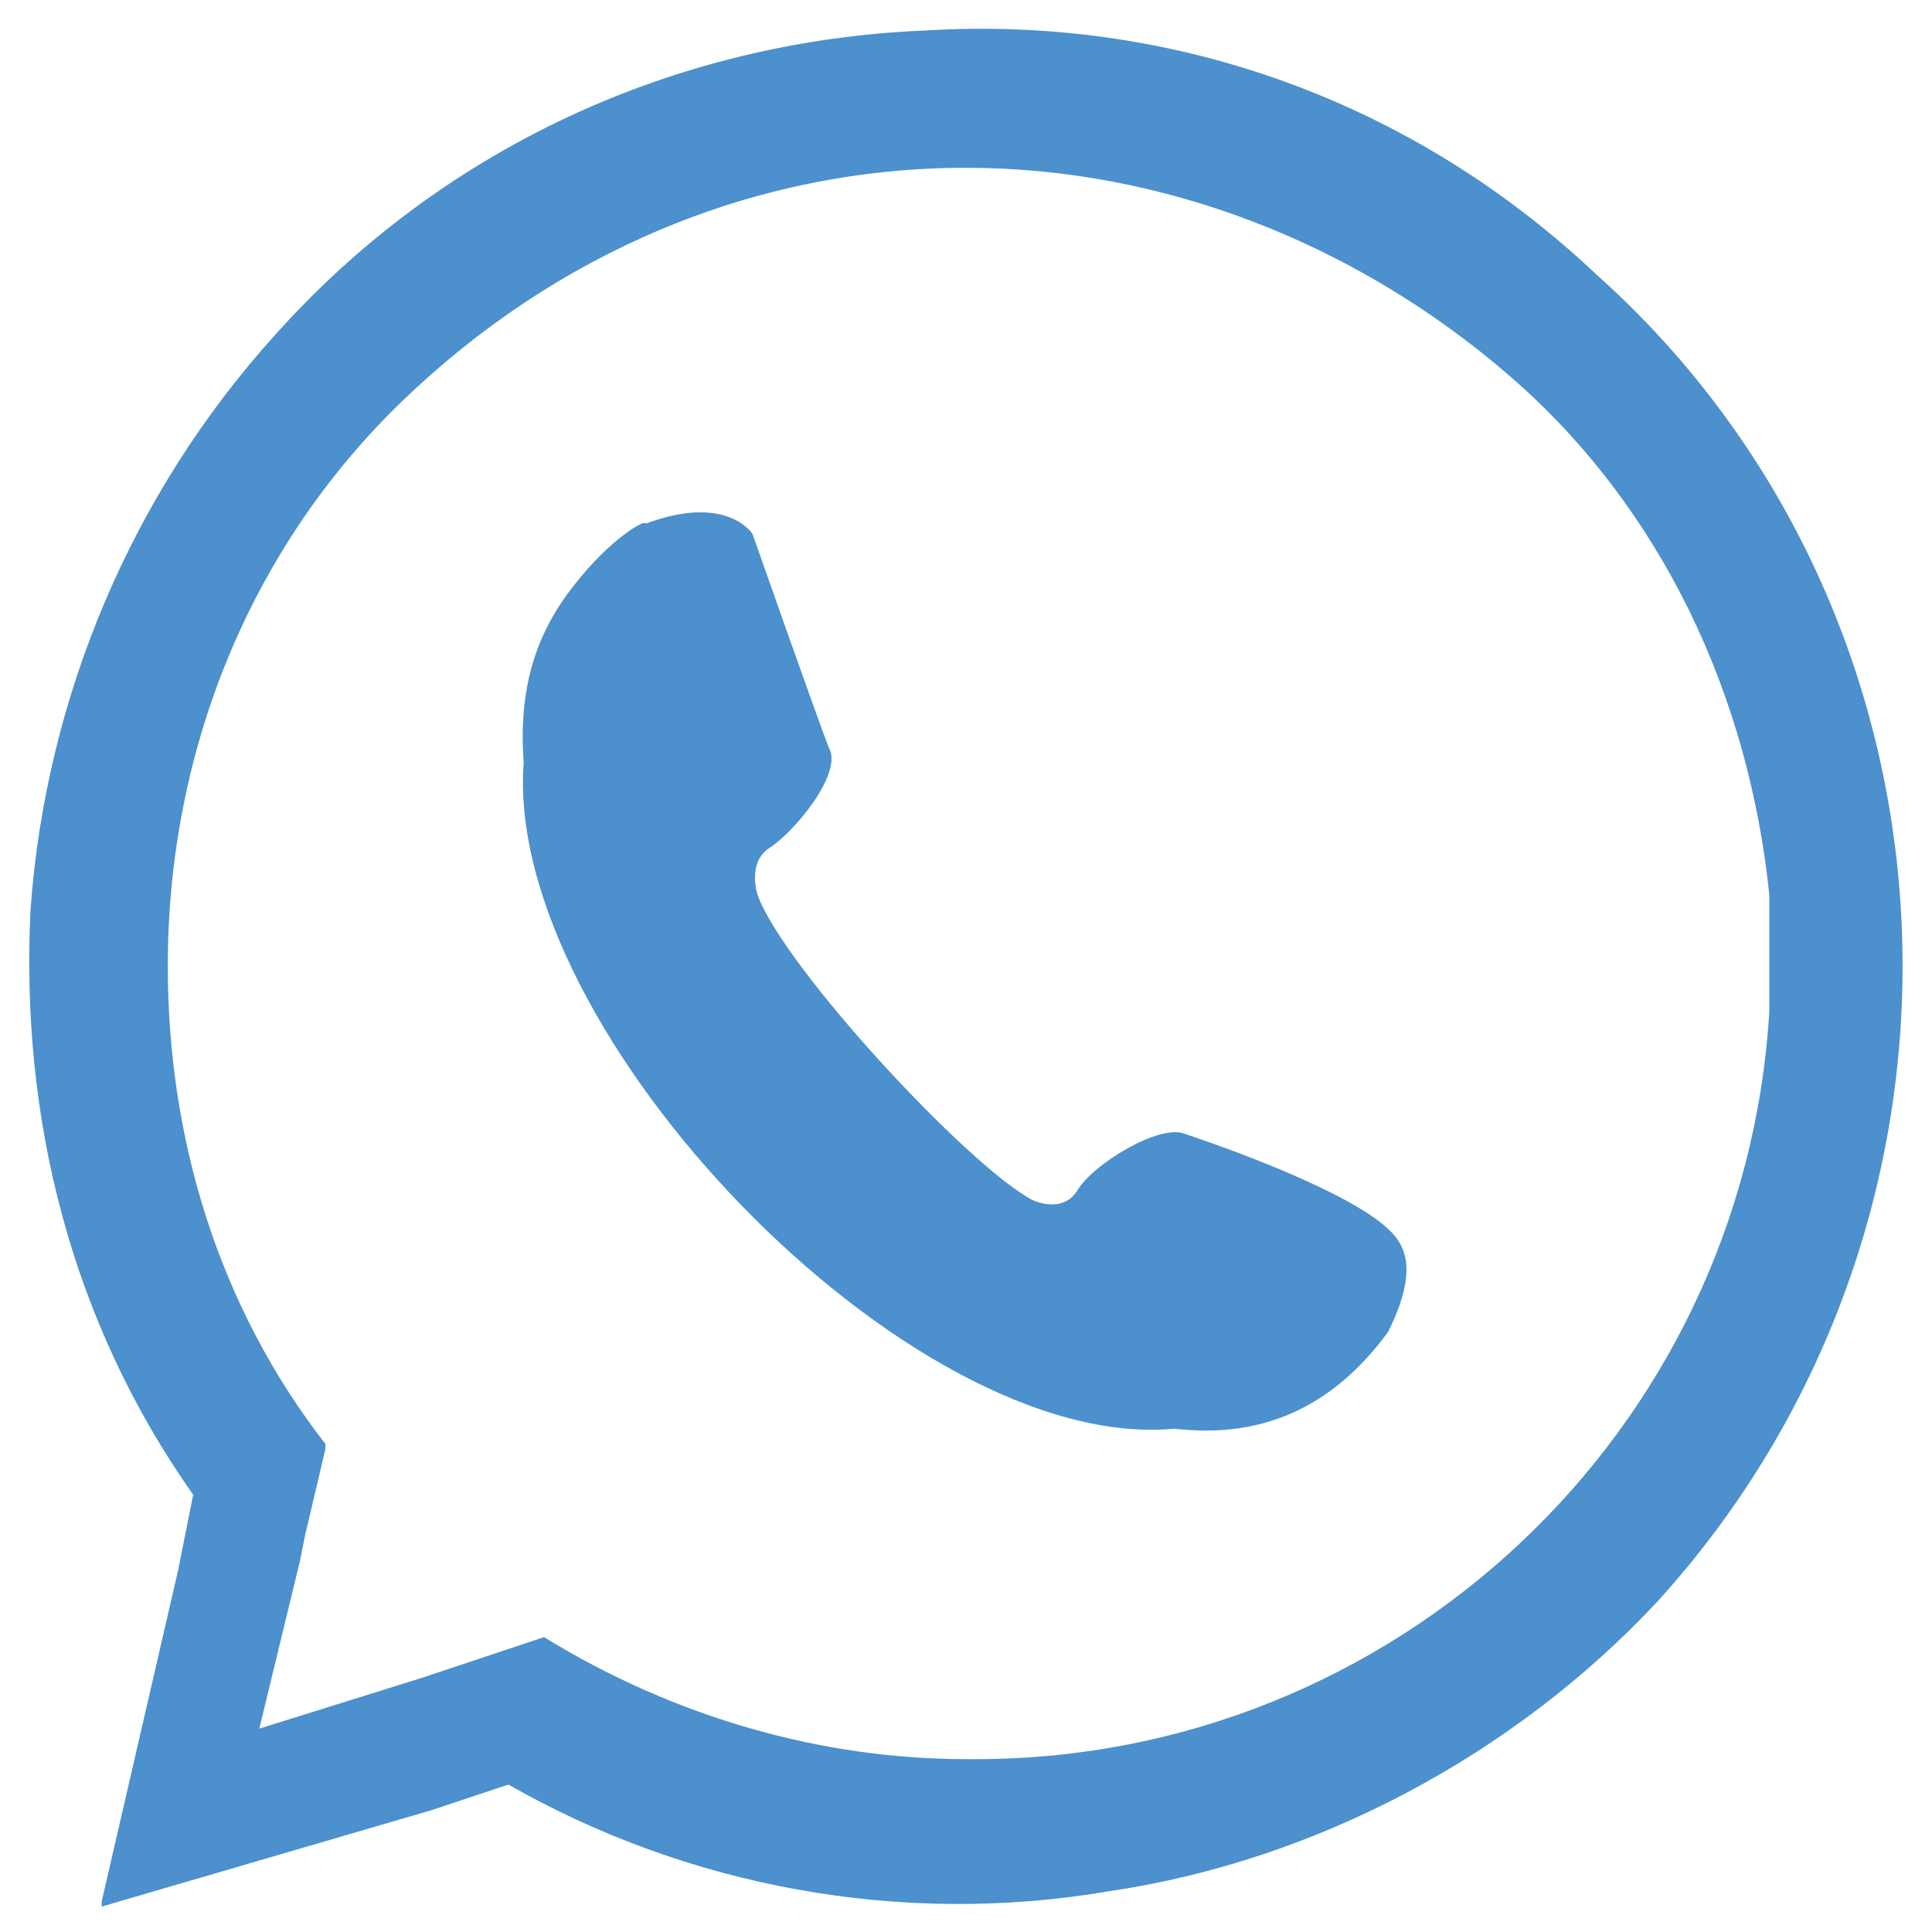
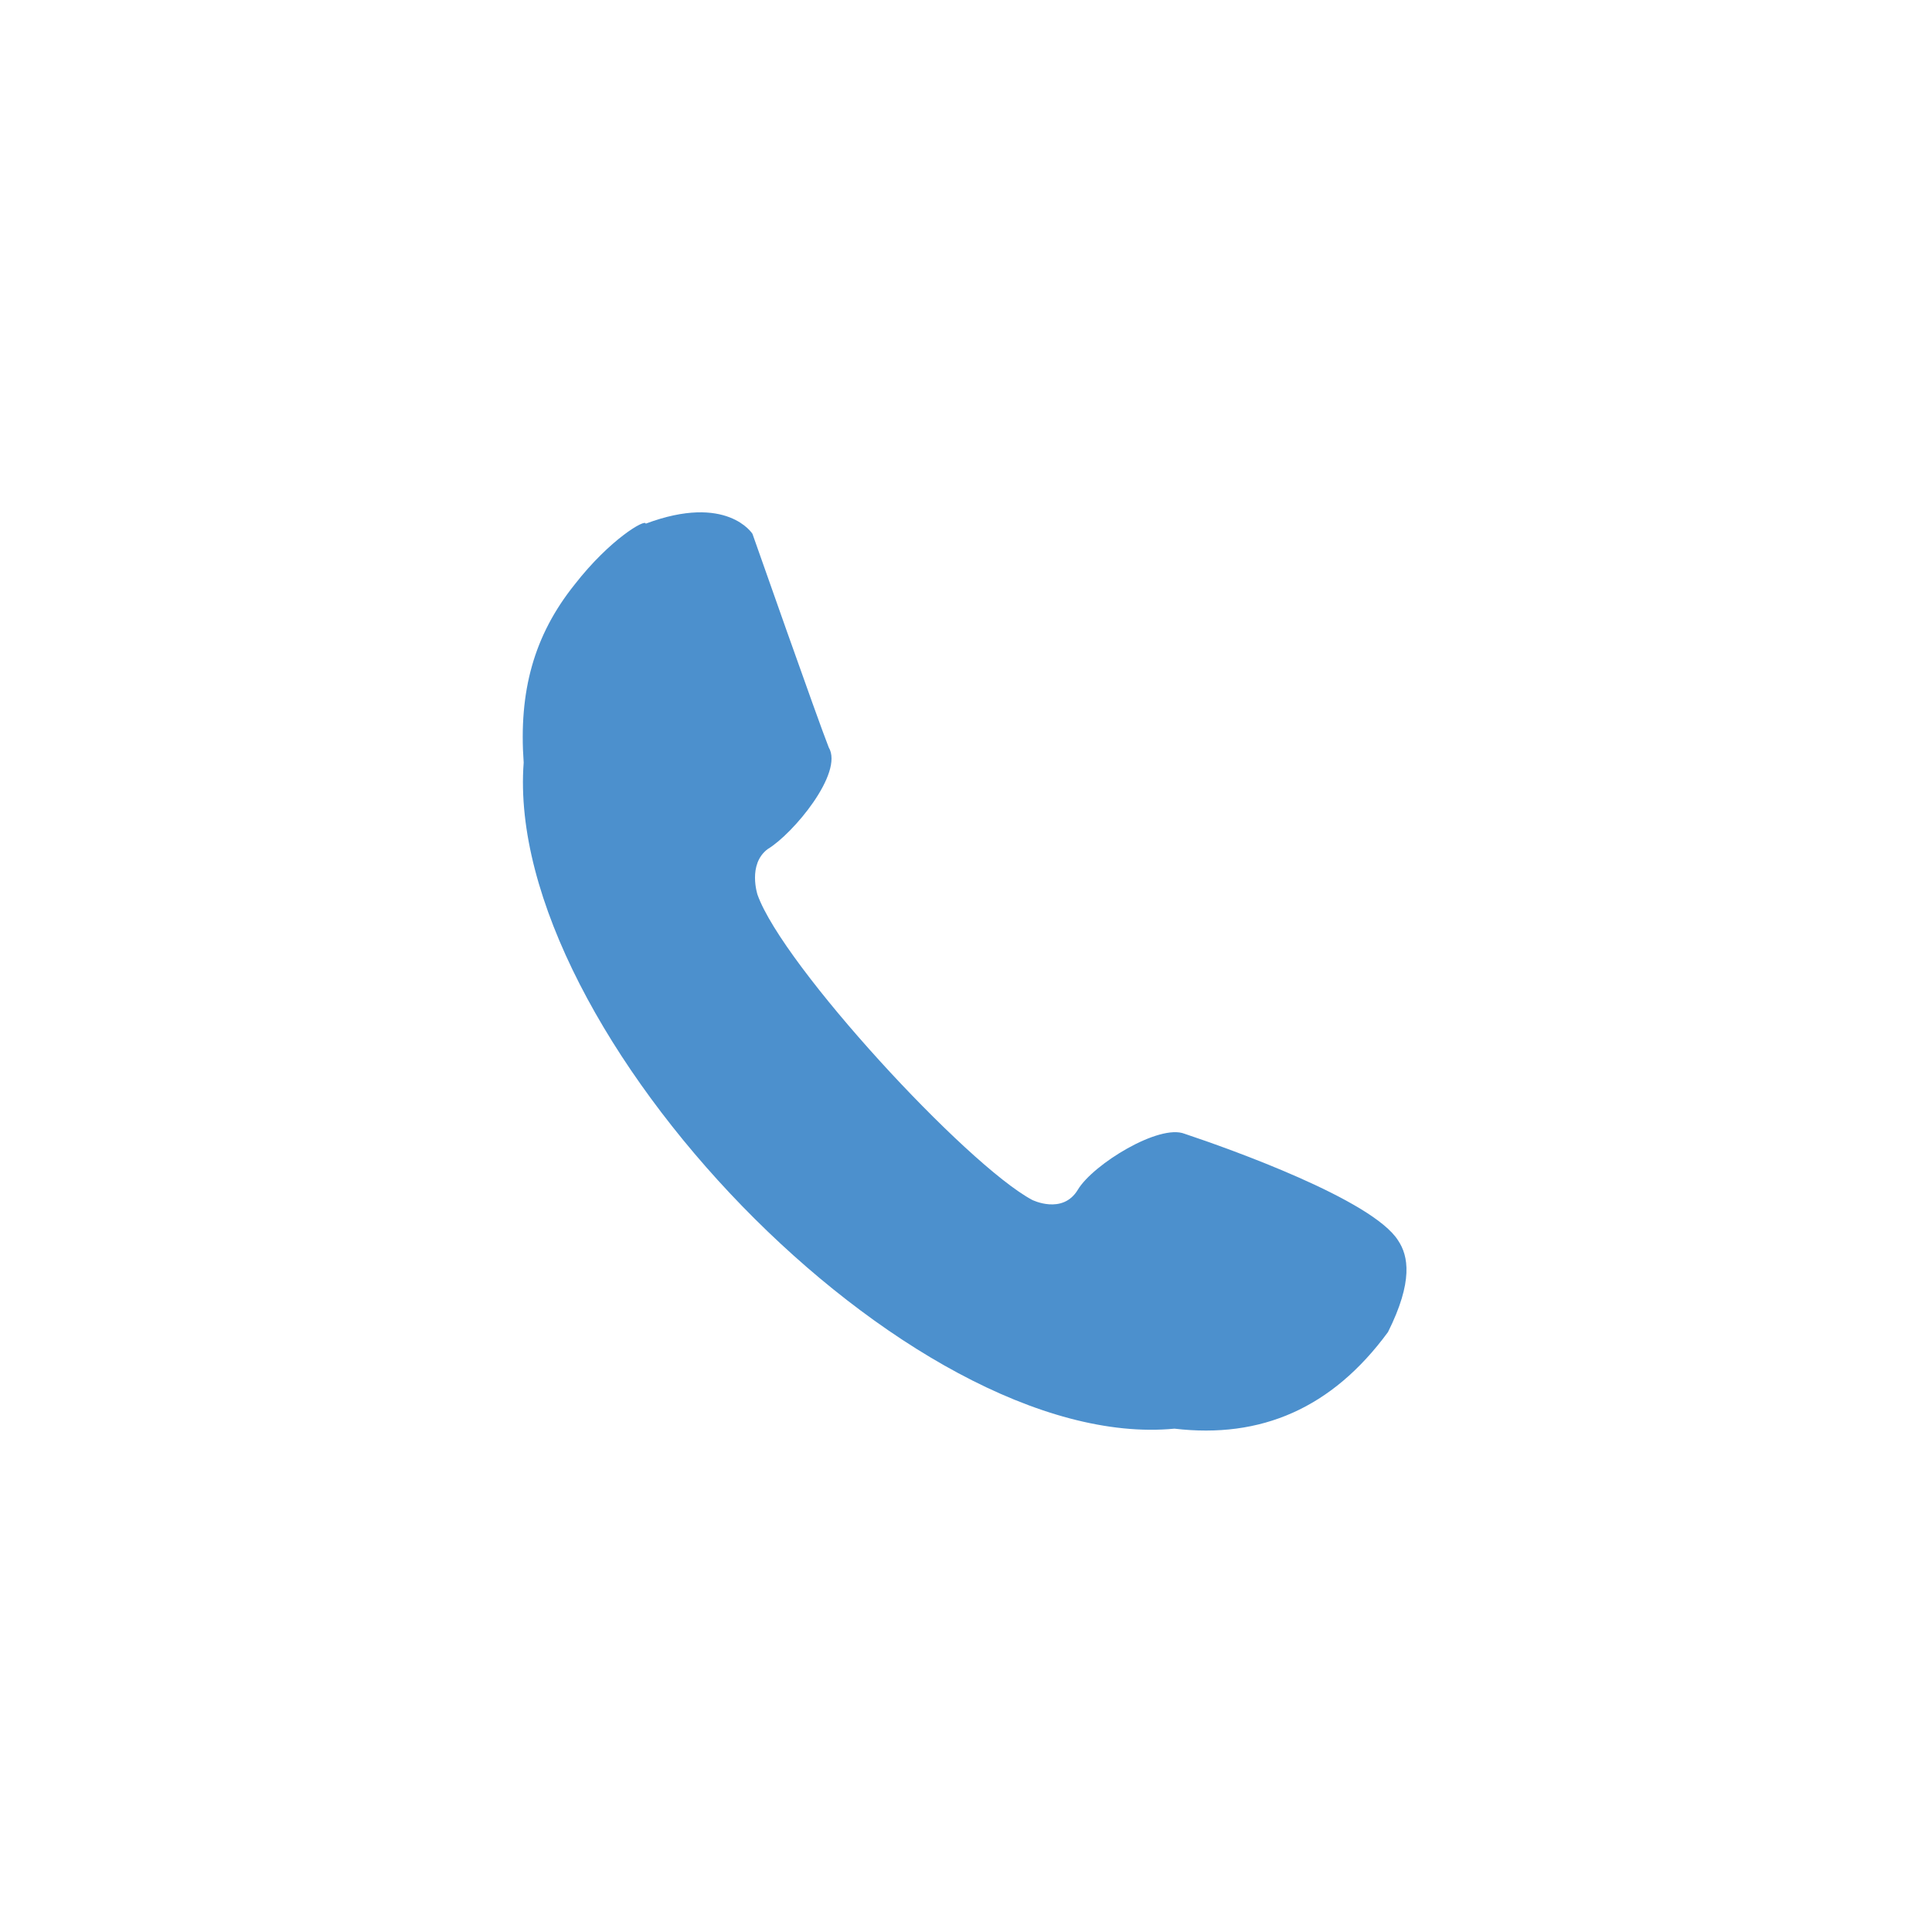
<svg xmlns="http://www.w3.org/2000/svg" version="1.1" id="Livello_1" x="0px" y="0px" width="38px" height="38px" viewBox="0 0 38 38" style="enable-background:new 0 0 38 38;" xml:space="preserve">
  <style type="text/css">
	.st0{fill:#4C90CD;}
</style>
  <g>
-     <path class="st0" d="M31.4,5.4C27.8,2,23.1,0.3,18.2,0.6c-4.9,0.2-9.5,2.3-12.8,6c-2.8,3.1-4.5,7.1-4.8,11.3   C0.4,22,1.4,26,3.8,29.4l-0.3,1.5l-1.5,6.5v0.1l6.5-1.9l1.5-0.5c3.5,2,7.7,2.8,11.8,2.1c4.1-0.6,8-2.7,10.8-5.7   C39.5,23.9,38.9,12.1,31.4,5.4z M5.1,34l0.8-3.3L6,30.2l0.4-1.7v-0.1l0,0c-2.1-2.7-3.1-6-3.1-9.4c0-4.2,1.6-8.2,4.6-11.1   S14.8,3.3,19,3.3c3.9,0,7.7,1.5,10.7,4.1s4.7,6.3,5.1,10.2v2.3c-0.5,8.3-7.4,14.7-15.6,14.7c-0.1,0-0.1,0-0.2,0   c-2.8,0-5.7-0.8-8.3-2.4l0,0l-1.2,0.4L8.3,33L5.1,34z" />
    <path class="st0" d="M23.1,28.1c1.7,0.2,3.1-0.4,4.2-1.9c0.5-1,0.4-1.5,0.2-1.8c-0.5-0.8-3.3-1.8-4.2-2.1c-0.5-0.2-1.8,0.6-2.1,1.1   c-0.3,0.5-0.9,0.2-0.9,0.2c-1.3-0.7-4.9-4.6-5.4-6c0,0-0.2-0.6,0.2-0.9c0.5-0.3,1.5-1.5,1.2-2c-0.2-0.5-1.5-4.2-1.5-4.2   s-0.5-0.8-2.1-0.2c0-0.1-0.7,0.3-1.4,1.2c-0.8,1-1.1,2.1-1,3.5C9.9,20.3,17.9,28.6,23.1,28.1z" />
  </g>
</svg>